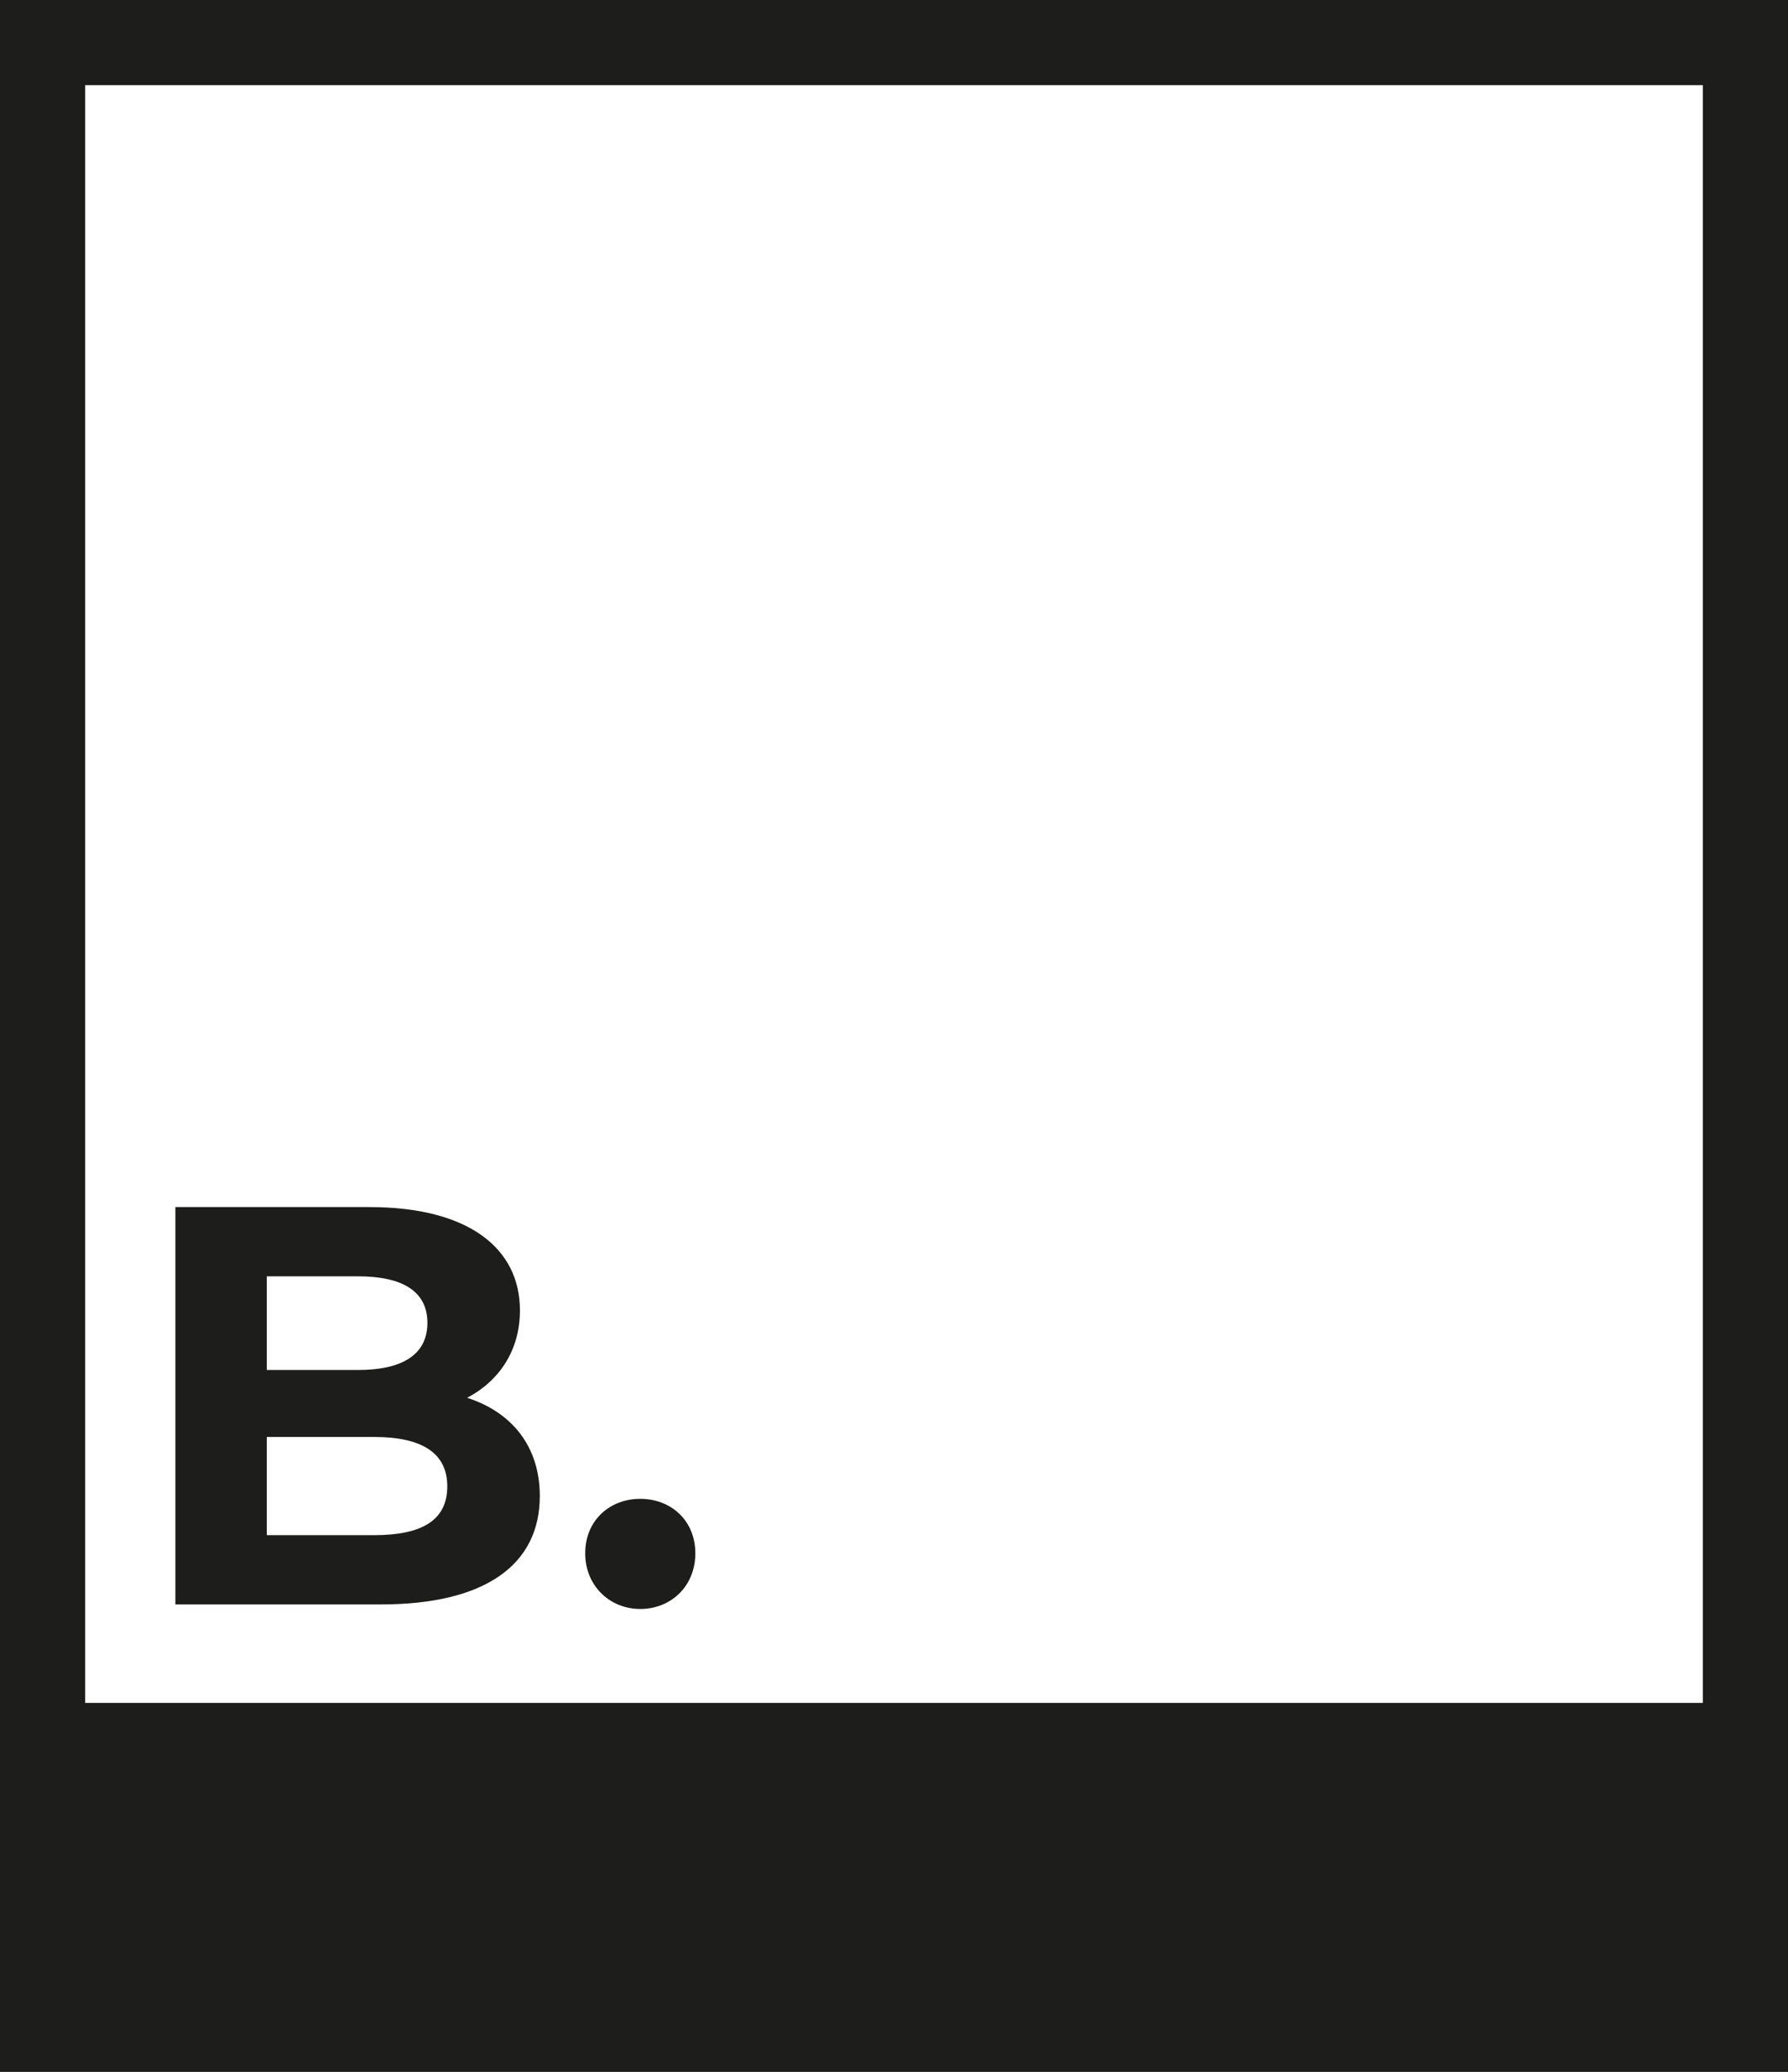
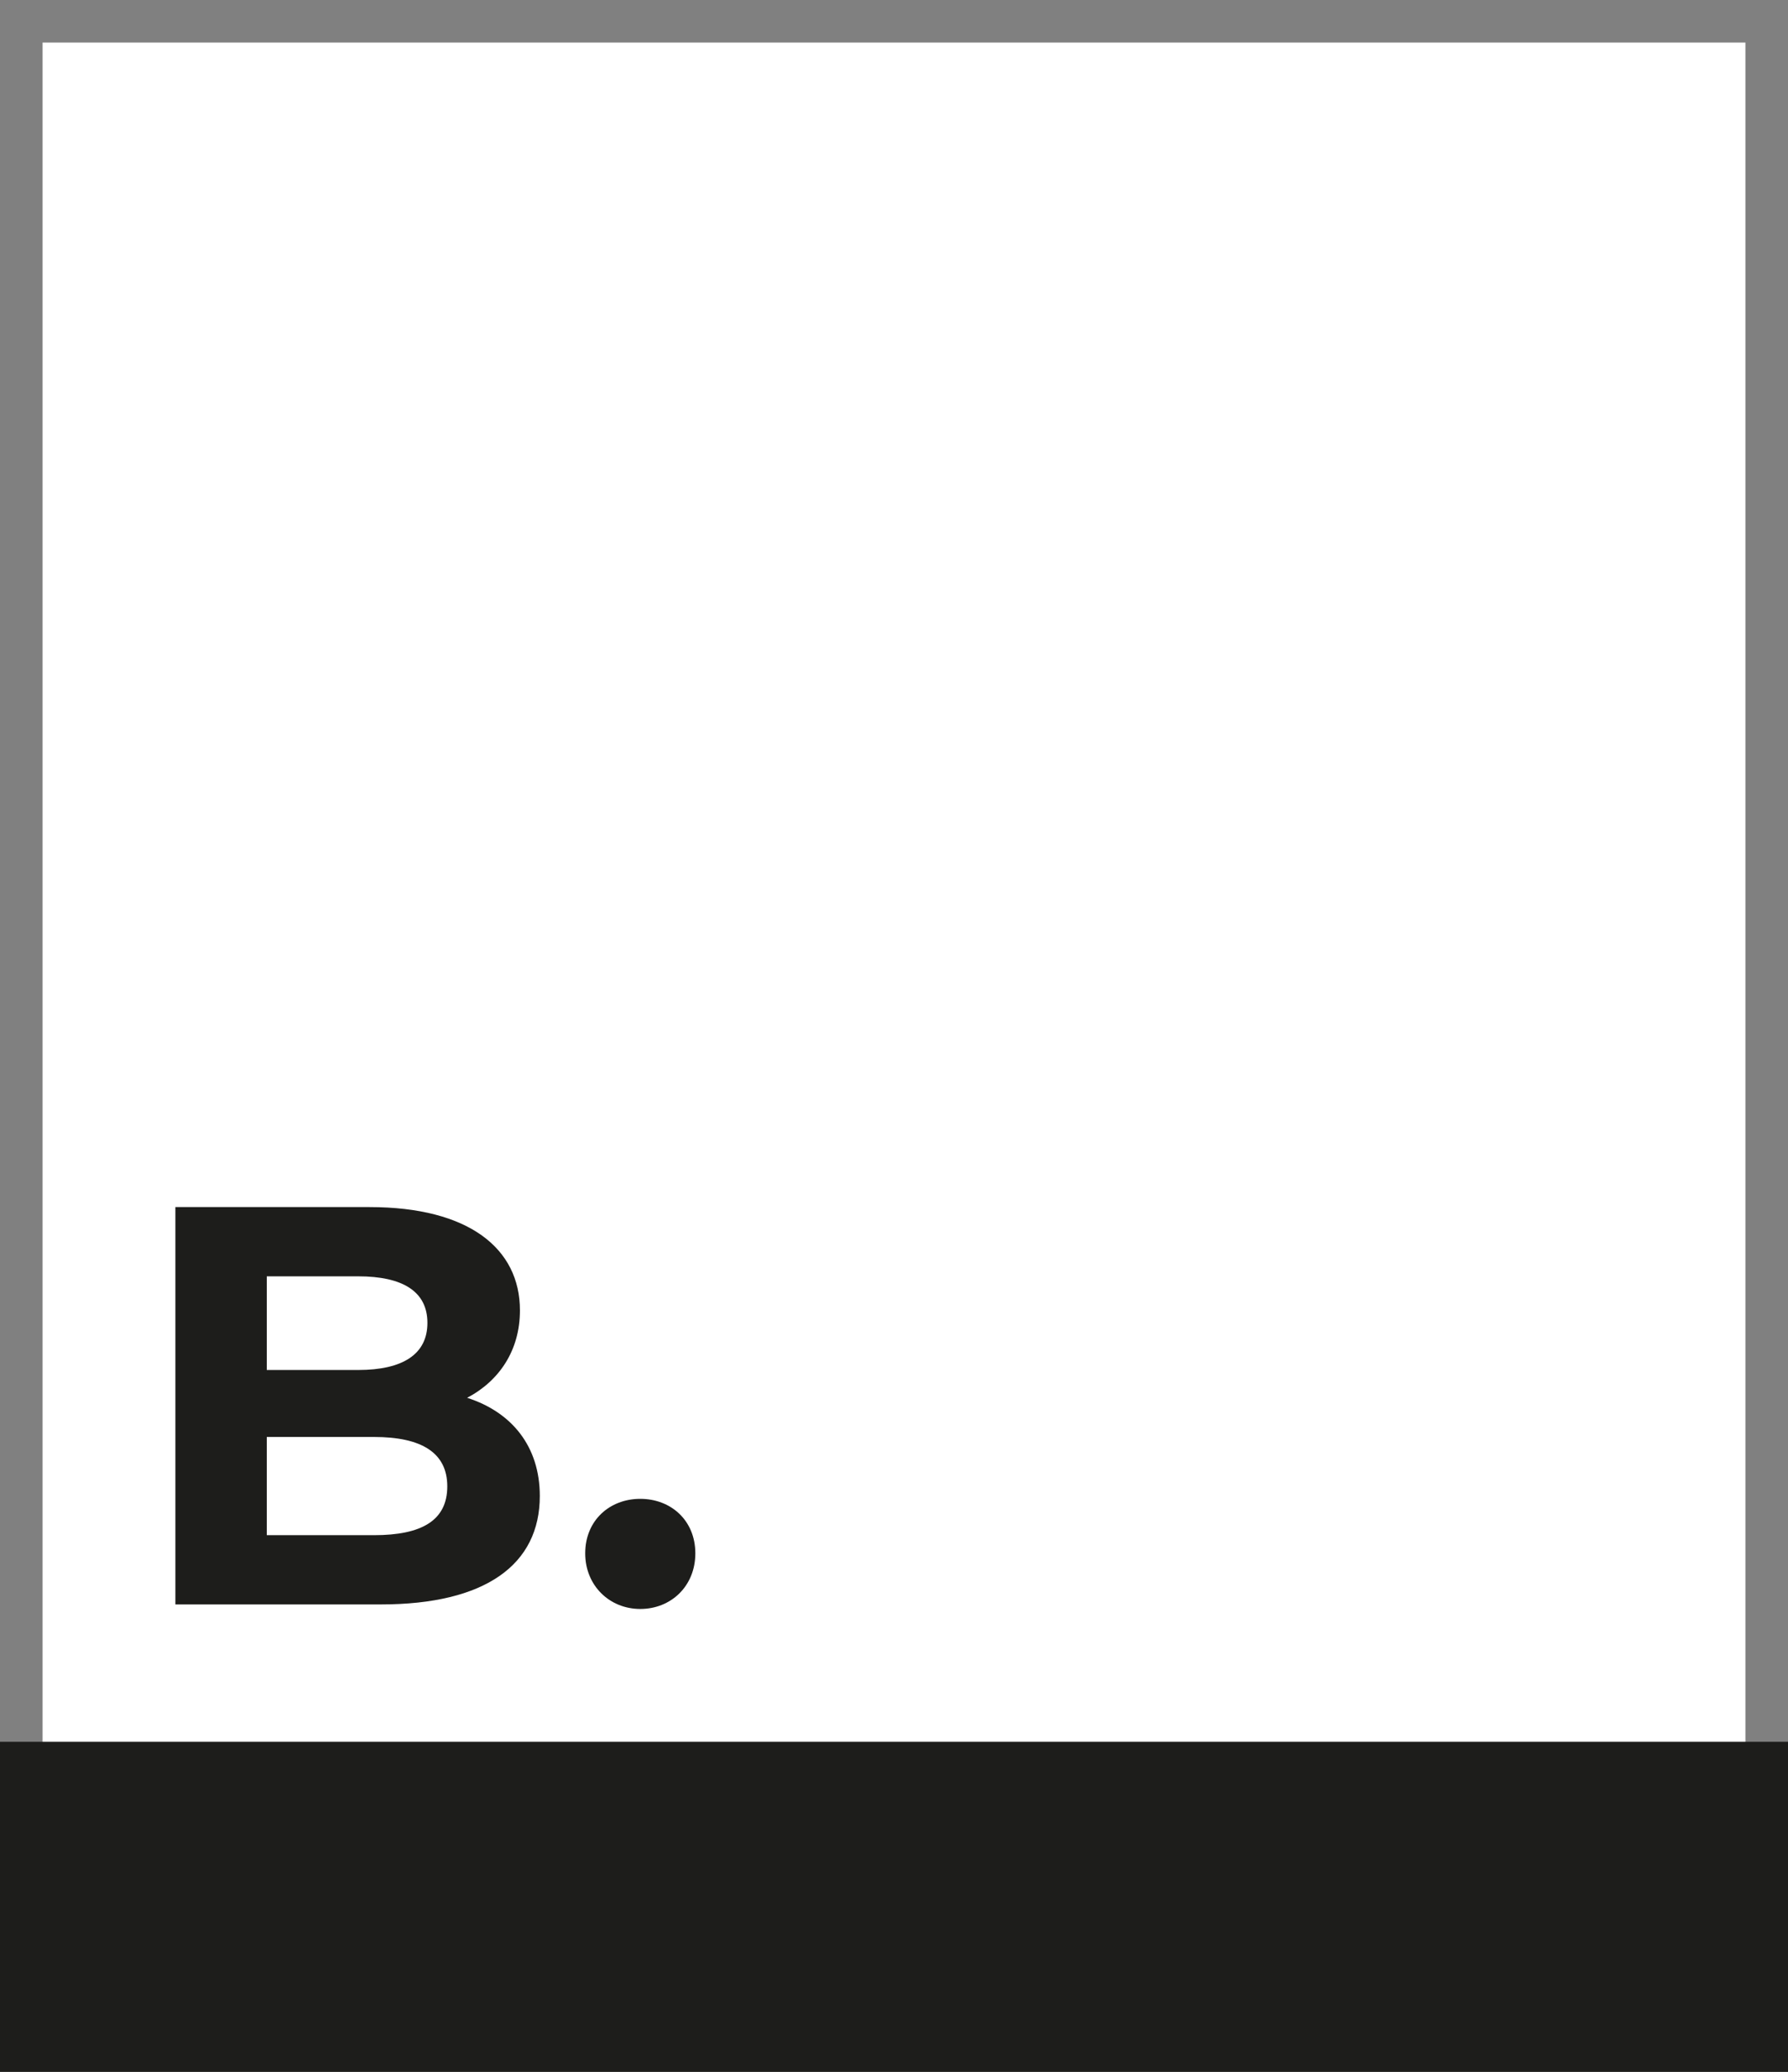
<svg xmlns="http://www.w3.org/2000/svg" id="Ebene_2" data-name="Ebene 2" viewBox="0 0 63 73">
  <rect x="0" y="0" width="63" height="73" fill="#808080" stroke="none" />
  <defs>
    <style>
      .cls-1 {
        fill: #1d1d1b;
      }

      .cls-1, .cls-2 {
        stroke-width: 0px;
      }

      .cls-2 {
        fill: #fff;
      }
    </style>
  </defs>
  <g id="Ebene_1-2" data-name="Ebene 1">
    <g>
      <g>
        <rect class="cls-2" x="1.5" y="1.5" width="60" height="60" />
-         <path class="cls-1" d="m63,63H0V0h63v63Zm-60-3h57V3H3v57Z" />
      </g>
      <g>
        <rect class="cls-1" x="1.5" y="62.87" width="60" height="8.63" />
        <path class="cls-1" d="m63,73H0v-11.63h63v11.63Zm-60-3h57v-5.63H3v5.63Z" />
      </g>
      <g>
        <path class="cls-1" d="m19.02,52.71c0,2.42-1.92,3.82-5.6,3.82h-7.24v-14h6.84c3.5,0,5.3,1.46,5.3,3.64,0,1.4-.72,2.48-1.86,3.08,1.56.5,2.56,1.7,2.56,3.46Zm-9.62-7.74v3.3h3.22c1.58,0,2.44-.56,2.44-1.66s-.86-1.64-2.44-1.64h-3.22Zm6.36,7.4c0-1.18-.9-1.74-2.58-1.74h-3.78v3.46h3.78c1.68,0,2.58-.52,2.58-1.72Z" />
        <path class="cls-1" d="m20.62,54.73c0-1.16.86-1.92,1.94-1.92s1.94.76,1.94,1.92-.86,1.96-1.94,1.96-1.94-.82-1.94-1.96Z" />
      </g>
    </g>
  </g>
</svg>